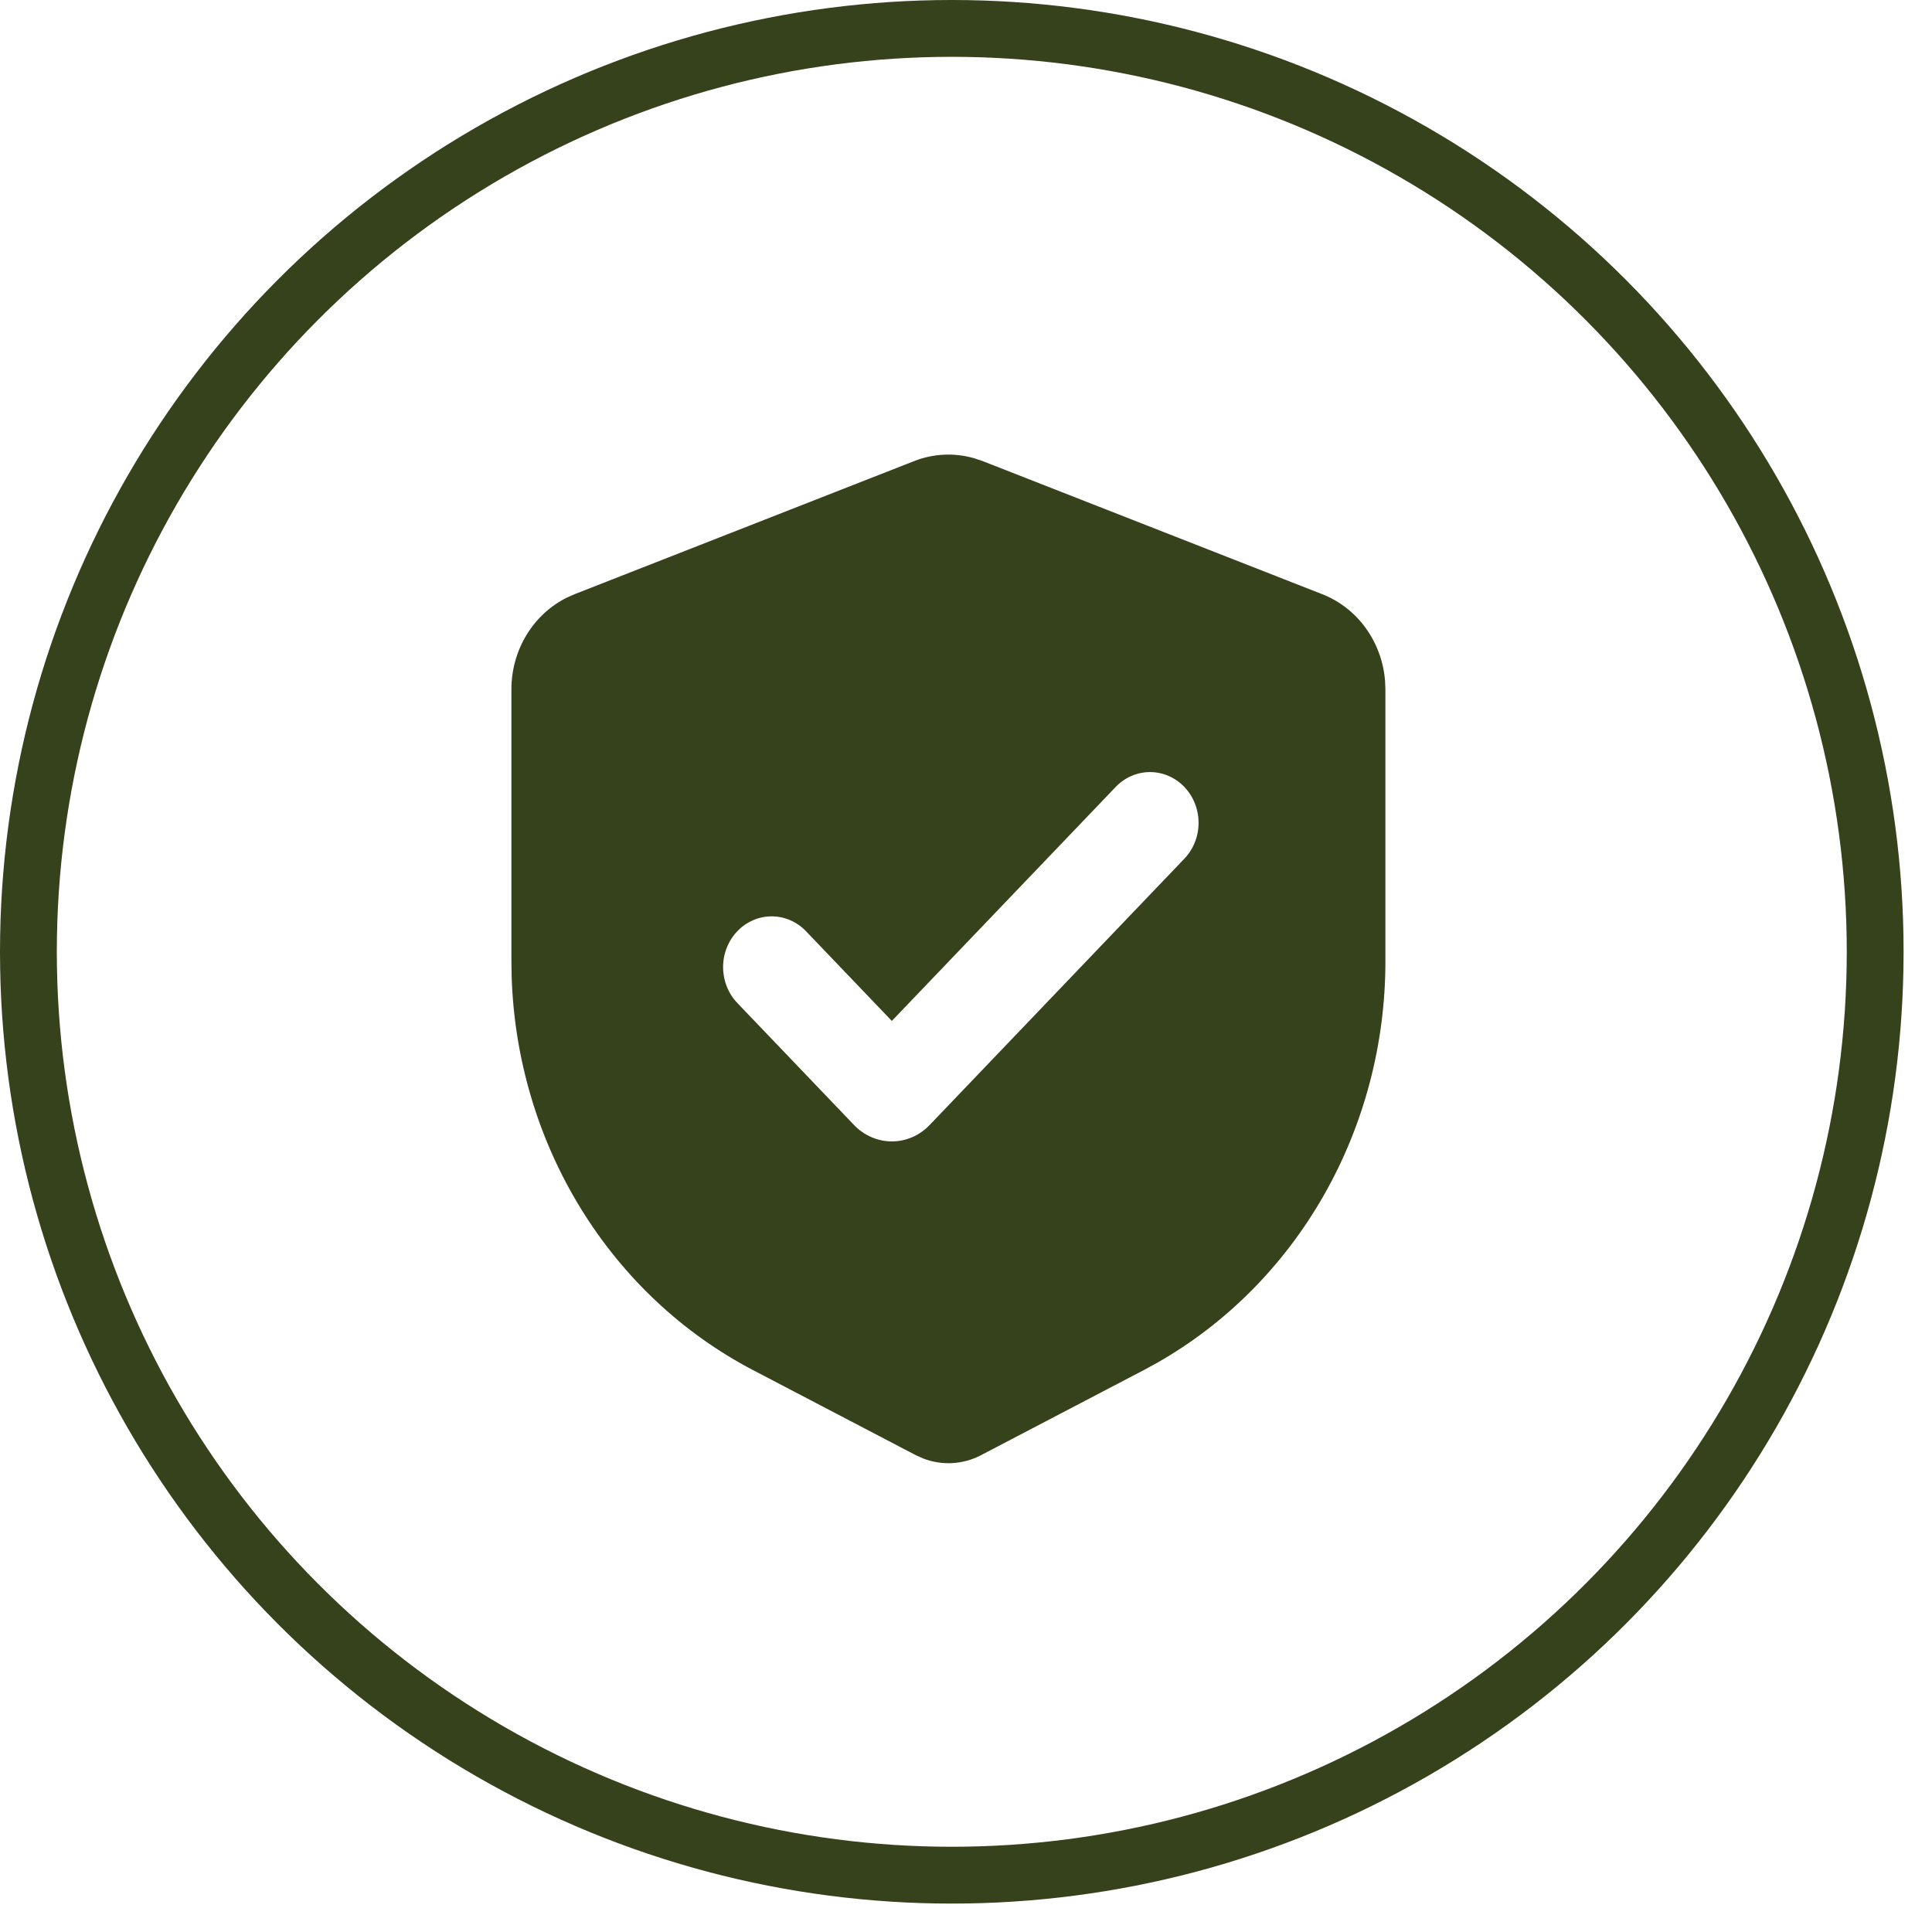
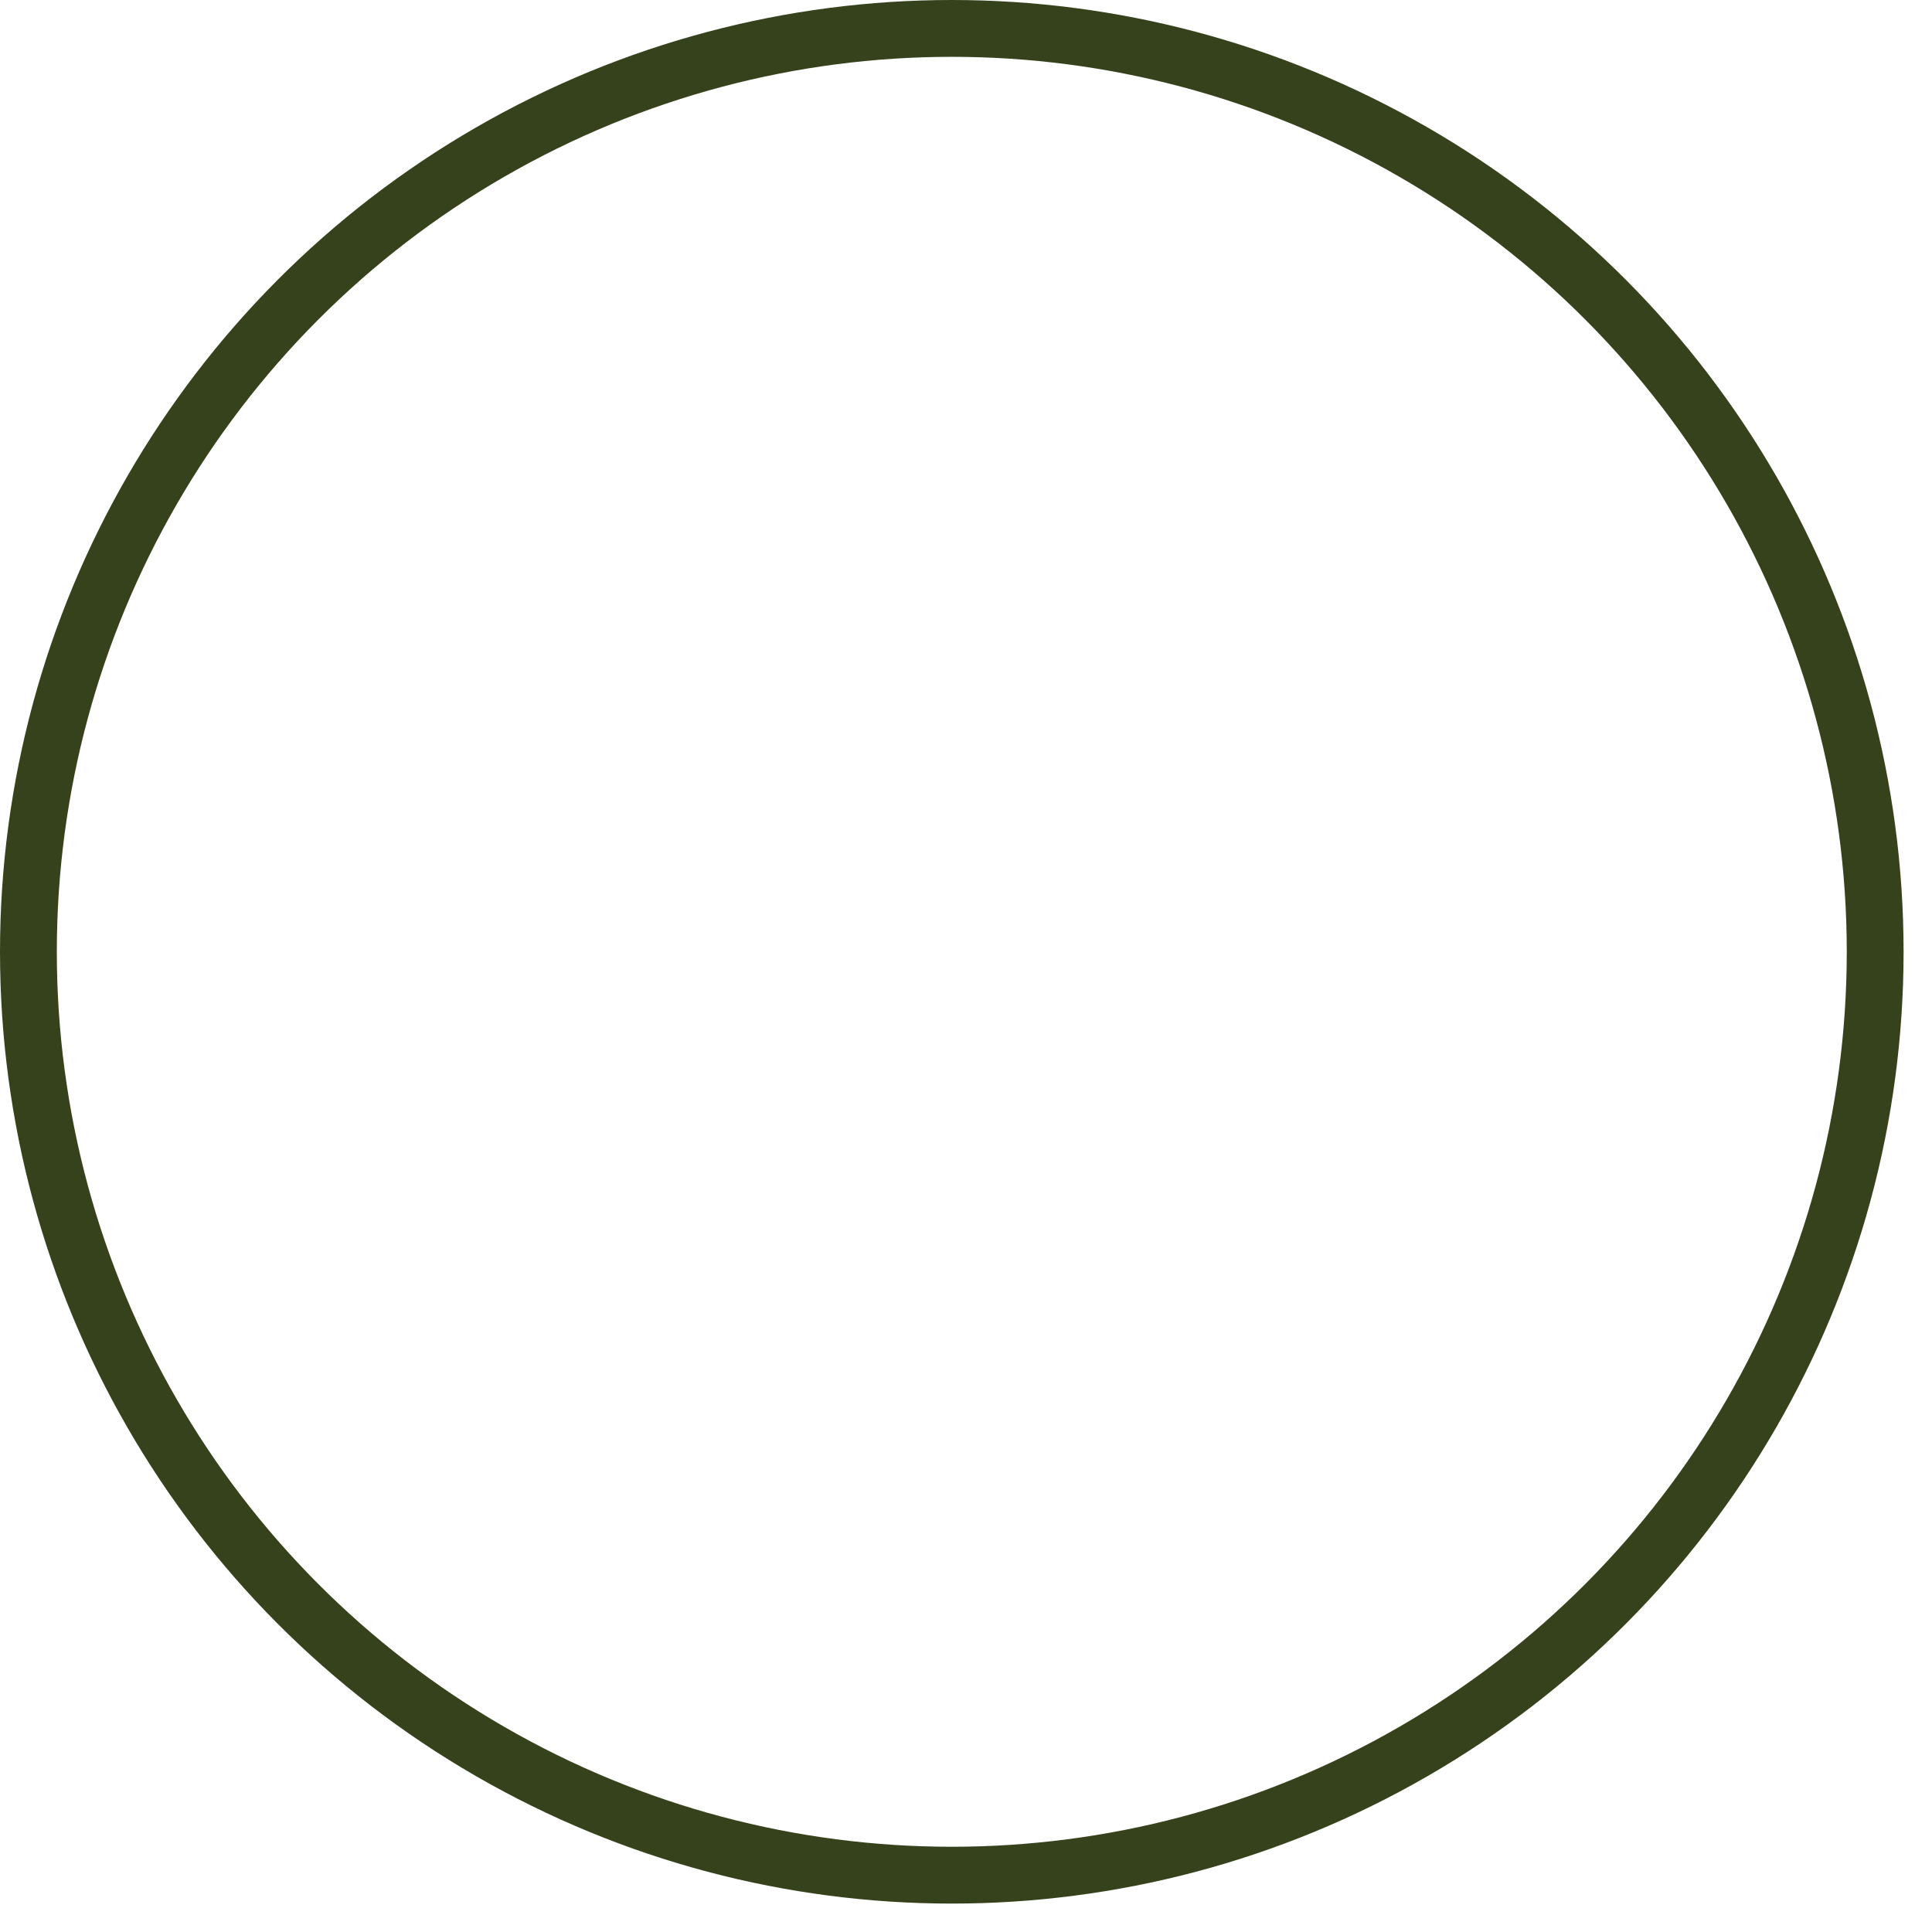
<svg xmlns="http://www.w3.org/2000/svg" width="136" height="136" viewBox="0 0 136 136" fill="none">
  <circle cx="67" cy="67" r="65" stroke="#36421C" stroke-width="4" />
-   <path fill-rule="evenodd" clip-rule="evenodd" d="M64.362 32.453C65.711 31.926 67.184 31.857 68.573 32.257L69.161 32.453L93.086 41.831C94.299 42.307 95.358 43.133 96.139 44.213C96.921 45.294 97.392 46.584 97.499 47.934L97.523 48.523V67.684C97.523 73.473 96.027 79.155 93.194 84.13C90.361 89.104 86.296 93.187 81.428 95.948L80.519 96.444L69.055 102.436C68.424 102.765 67.734 102.955 67.03 102.993C66.325 103.031 65.621 102.917 64.96 102.657L64.468 102.436L53.004 96.444C48.05 93.855 43.857 89.916 40.867 85.042C37.877 80.169 36.202 74.542 36.017 68.755L36 67.684V48.523C36 47.17 36.368 45.844 37.061 44.7C37.754 43.557 38.743 42.642 39.913 42.064L40.437 41.831L64.362 32.453ZM78.495 55.44L62.779 71.867L56.737 65.551C56.095 64.881 55.226 64.505 54.319 64.505C53.412 64.505 52.543 64.882 51.902 65.553C51.261 66.223 50.901 67.132 50.901 68.08C50.902 69.028 51.262 69.936 51.904 70.606L60.12 79.195C60.469 79.56 60.884 79.85 61.34 80.047C61.797 80.245 62.286 80.347 62.779 80.347C63.273 80.347 63.762 80.245 64.219 80.047C64.675 79.85 65.09 79.56 65.439 79.195L83.328 60.492C83.654 60.162 83.915 59.768 84.094 59.332C84.273 58.896 84.368 58.427 84.371 57.953C84.375 57.479 84.289 57.008 84.117 56.569C83.945 56.13 83.691 55.731 83.371 55.396C83.049 55.06 82.668 54.795 82.248 54.615C81.828 54.436 81.378 54.345 80.924 54.349C80.47 54.353 80.022 54.452 79.605 54.639C79.188 54.827 78.81 55.099 78.495 55.44Z" fill="#36421C" />
</svg>